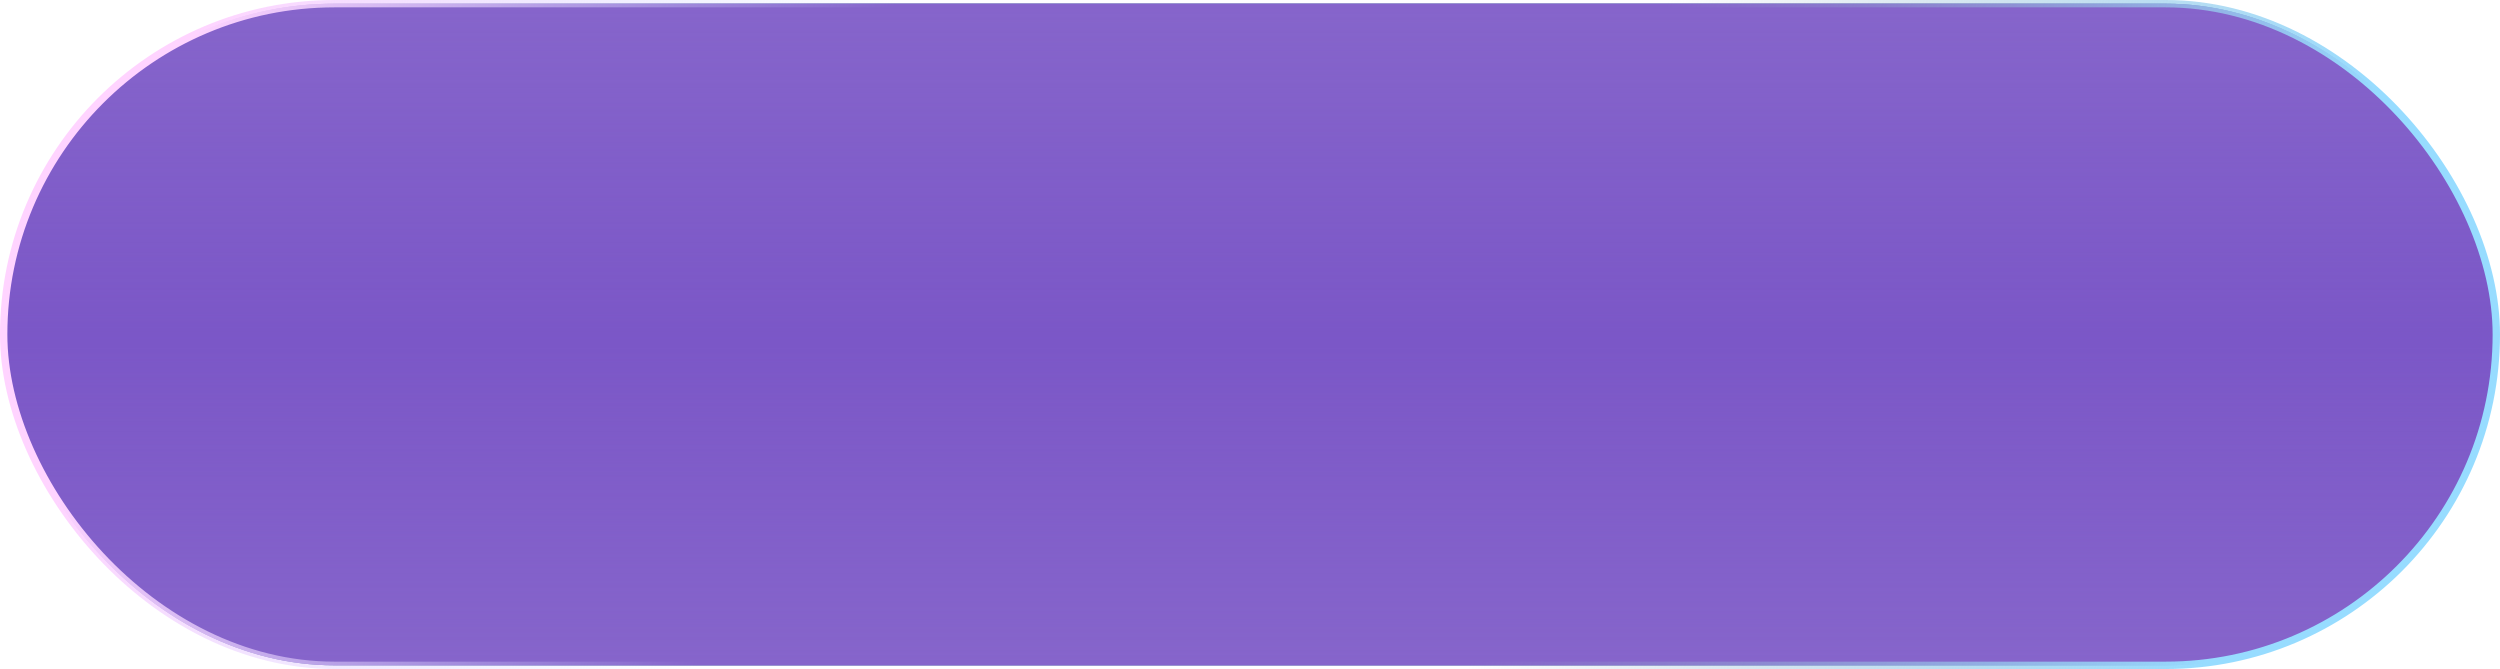
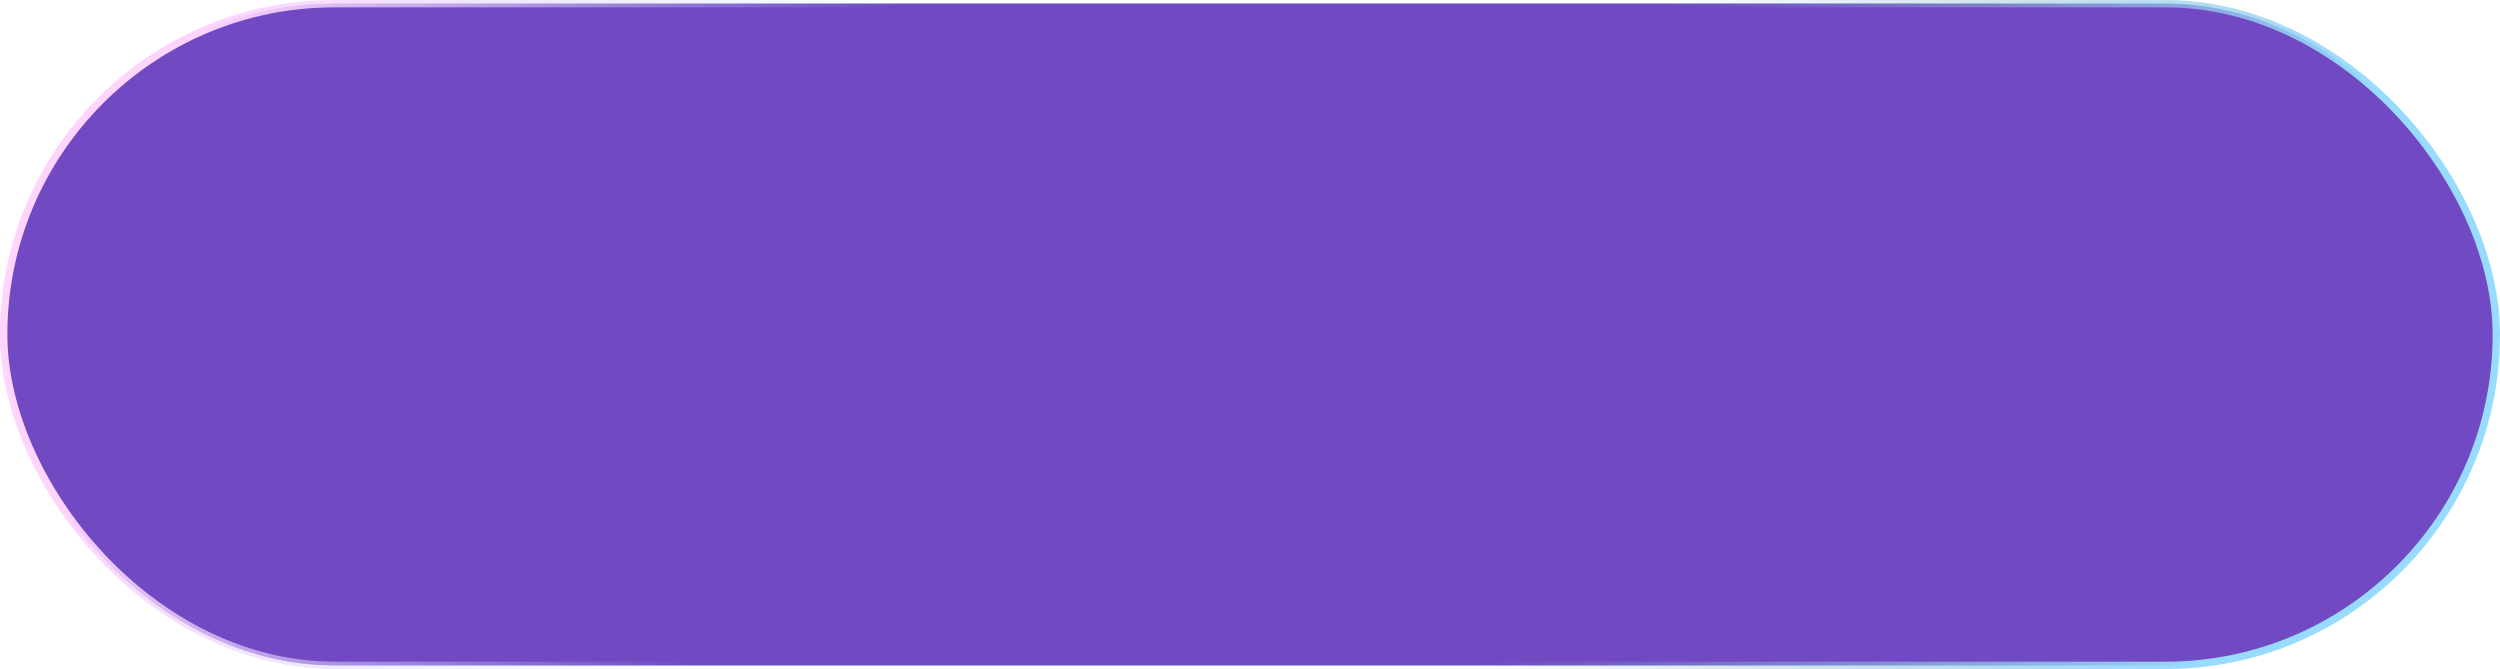
<svg xmlns="http://www.w3.org/2000/svg" width="284" height="76" viewBox="0 0 284 76" fill="none">
  <rect x="0.418" y="0.418" width="283.163" height="75.163" rx="37.582" fill="#3DA690" />
  <rect x="0.418" y="0.418" width="283.163" height="75.163" rx="37.582" fill="#7049C3" />
-   <rect x="0.418" y="0.418" width="283.163" height="75.163" rx="37.582" fill="url(#paint0_linear_4038_684)" />
  <rect x="0.418" y="0.418" width="283.163" height="75.163" rx="37.582" stroke="url(#paint1_linear_4038_684)" stroke-width="0.837" />
  <defs>
    <linearGradient id="paint0_linear_4038_684" x1="142" y1="0" x2="142" y2="76" gradientUnits="userSpaceOnUse">
      <stop stop-color="#8665CB" />
      <stop offset="0.505" stop-color="#8665CB" stop-opacity="0.495" />
      <stop offset="1" stop-color="#8665CB" />
    </linearGradient>
    <linearGradient id="paint1_linear_4038_684" x1="23.104" y1="-4.80871e-06" x2="252.697" y2="68.644" gradientUnits="userSpaceOnUse">
      <stop stop-color="#FFD4FF" />
      <stop offset="0.315" stop-color="#C8D8FF" stop-opacity="0" />
      <stop offset="0.665" stop-color="#97AFC3" stop-opacity="0" />
      <stop offset="1" stop-color="#97DCFF" />
    </linearGradient>
  </defs>
</svg>